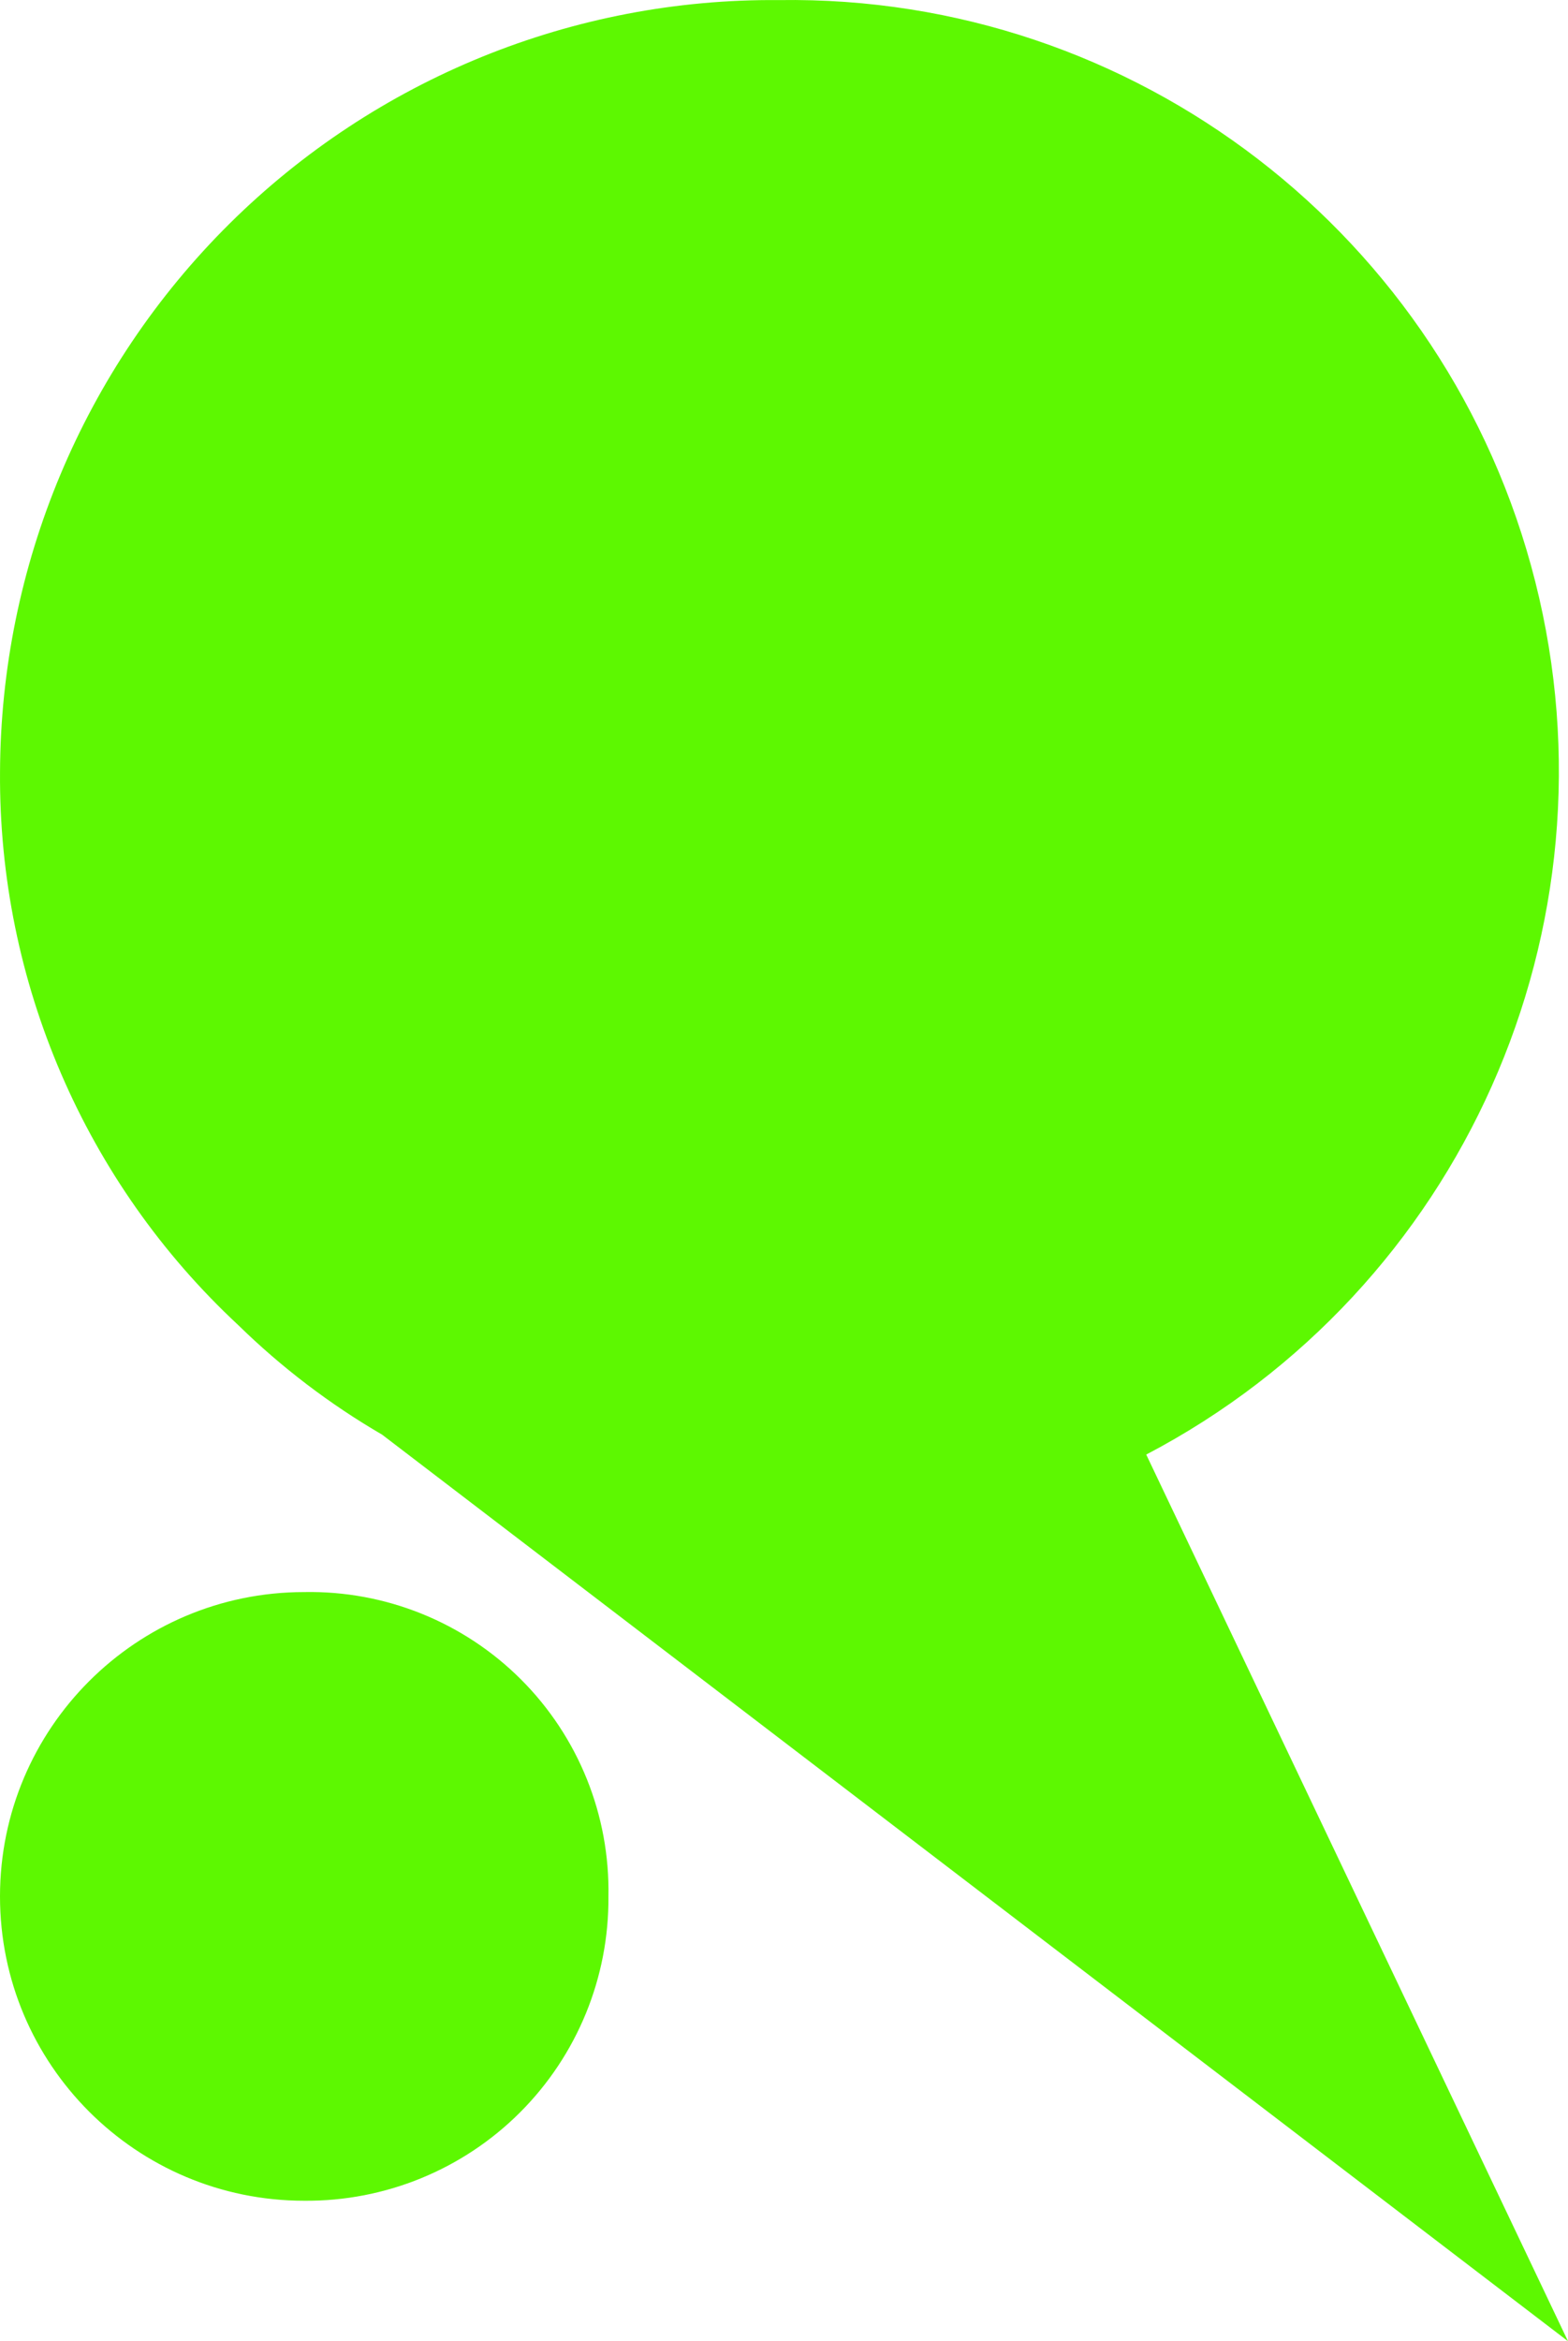
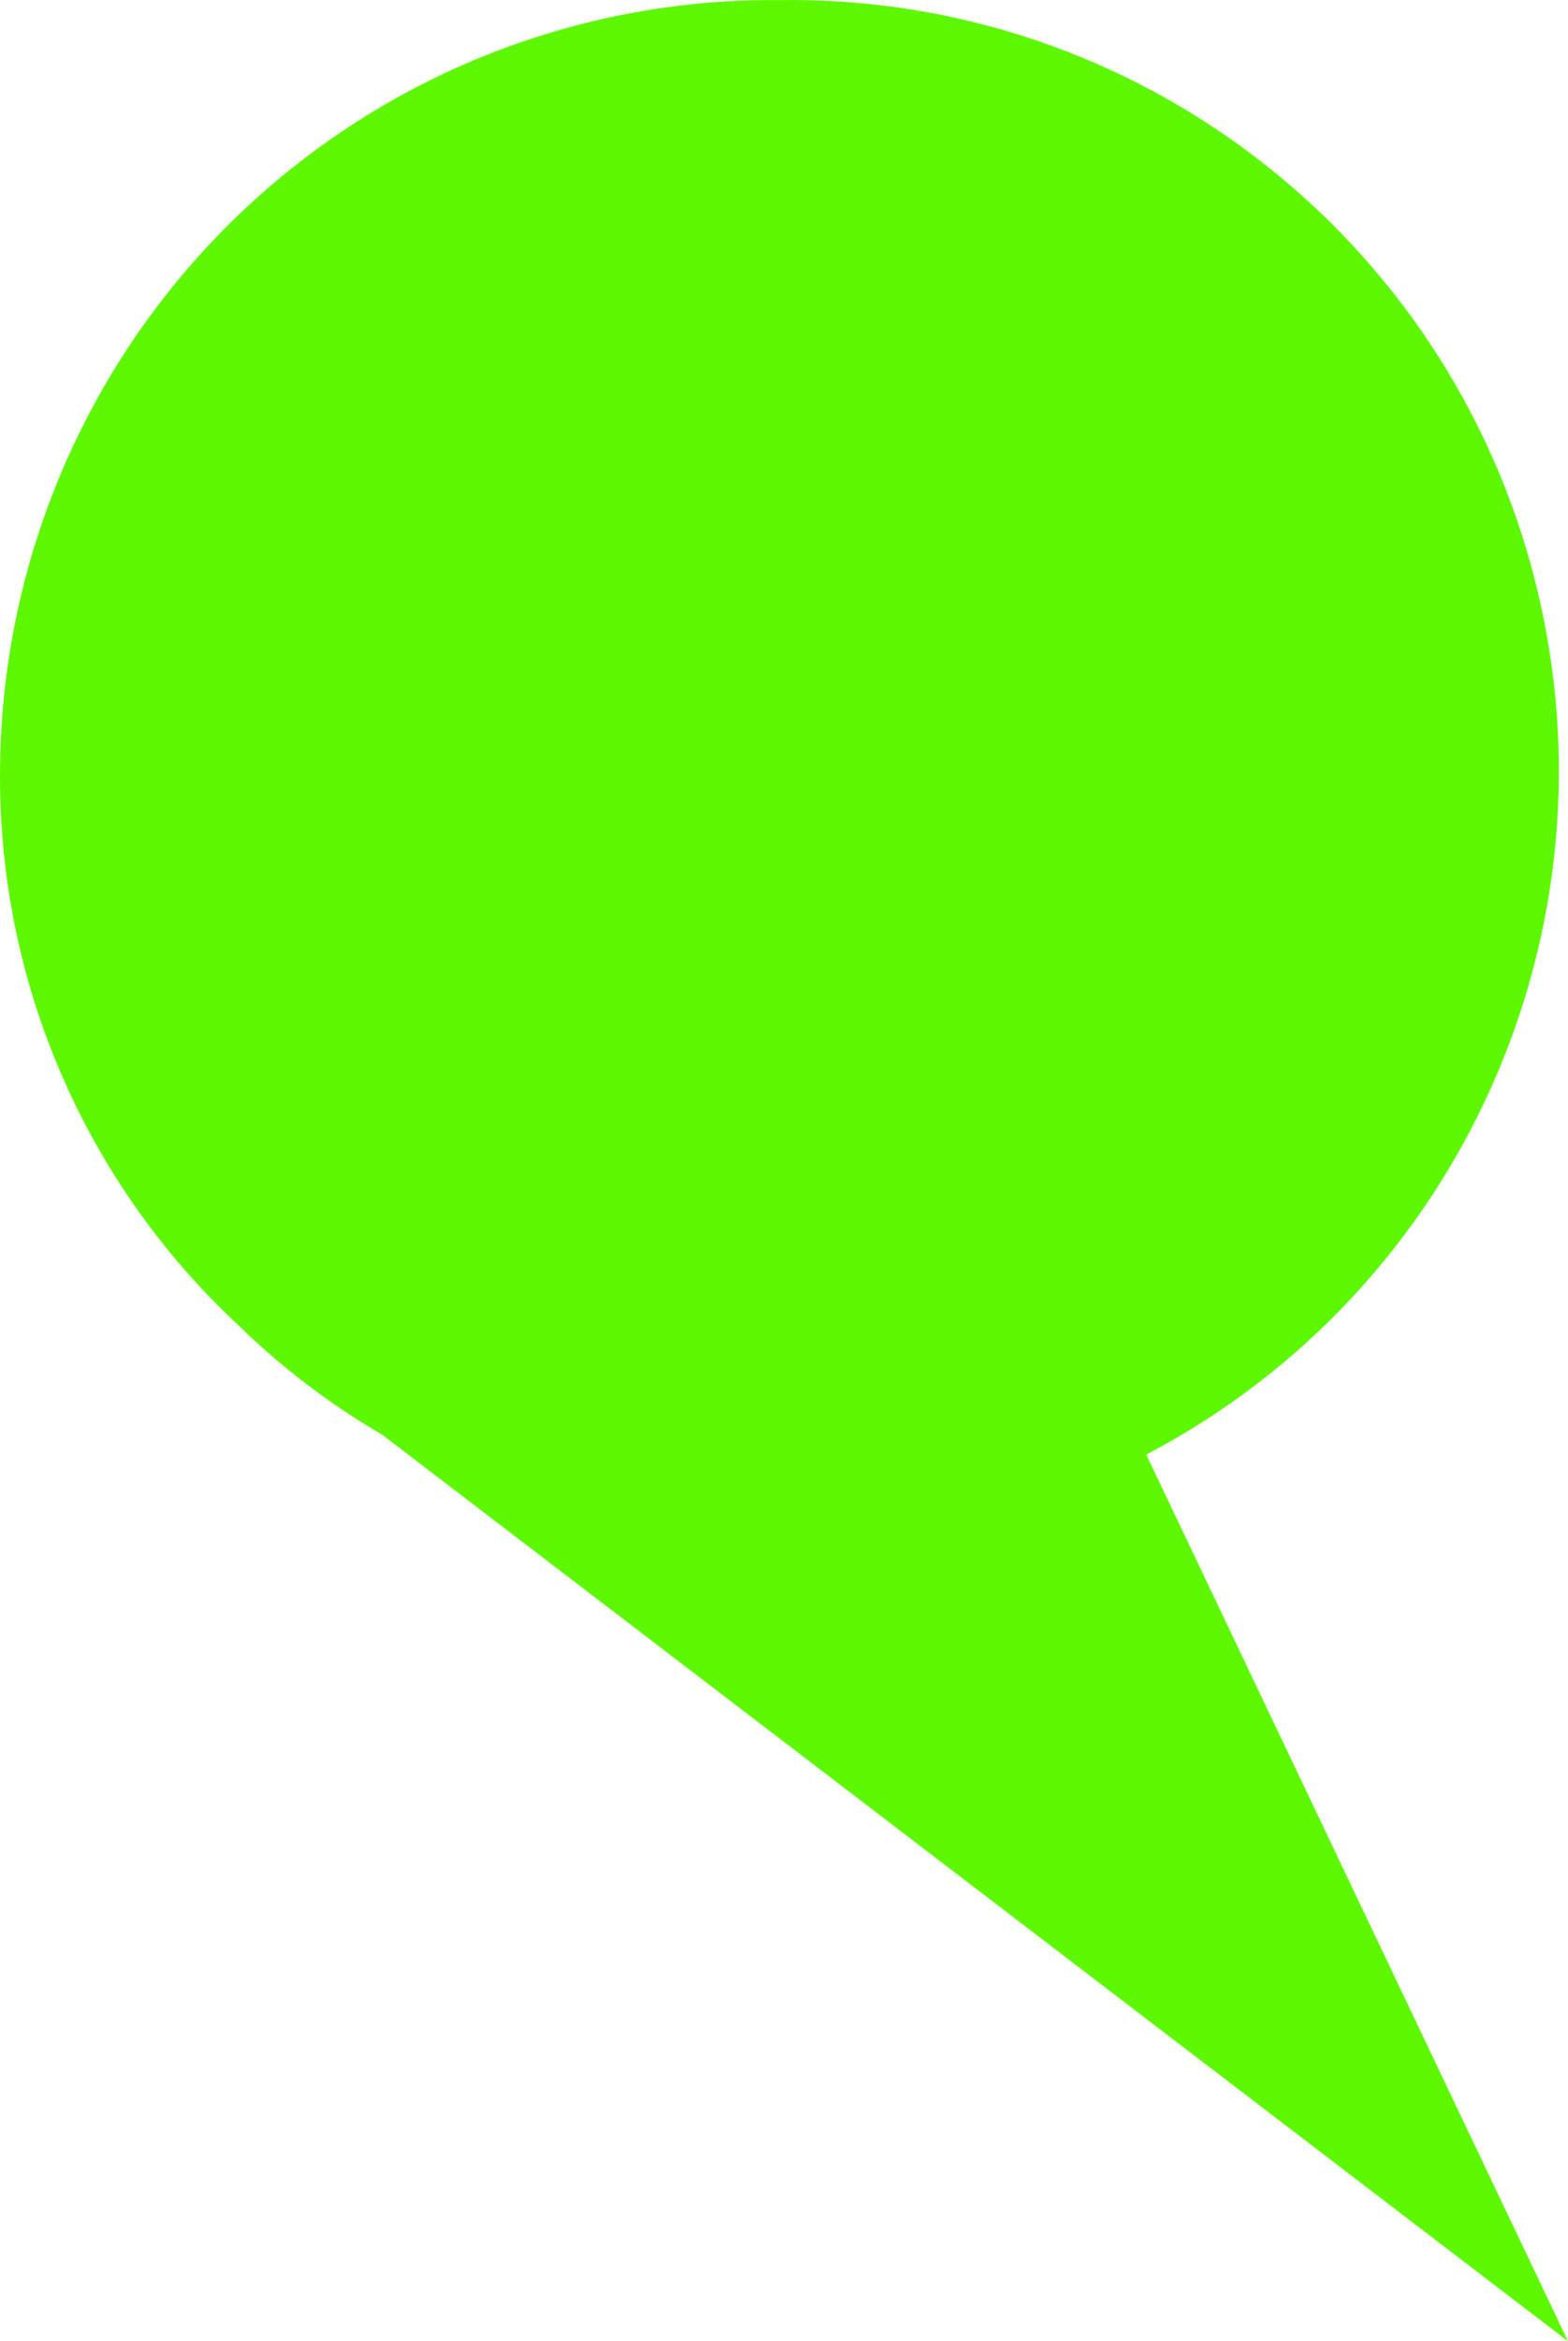
<svg xmlns="http://www.w3.org/2000/svg" width="67px" height="100px" viewBox="0 0 67 100" version="1.1">
  <title>ri_symbol</title>
  <g id="DESKTOP" stroke="none" stroke-width="1" fill="none" fill-rule="evenodd">
    <g id="careers_home_01" transform="translate(-206, -366)" fill="#5DF801" fill-rule="nonzero">
      <g id="mainstage_desktop_default" transform="translate(0, 56)">
        <g id="ri_symbol" transform="translate(206, 310)">
          <path d="M10.178,56.597 L10.178,56.597 C12.028,58.406 14.093,59.978 16.327,61.278 L67,100 L48.978,62.129 C62.458,55.066 69.337,39.636 65.601,24.844 C61.865,10.052 48.493,-0.227 33.288,0.004 C24.509,-0.076 16.061,3.36 9.813,9.549 C3.566,15.739 0.034,24.172 0.001,32.981 C-0.06,41.938 3.633,50.507 10.178,56.597 Z" id="Path" />
-           <path d="M12.999,68.002 C5.82,68.002 0,73.822 0,81.001 C0,88.18 5.82,94 12.999,94 C16.455,94.029 19.779,92.669 22.223,90.225 C24.667,87.781 26.027,84.457 25.998,81.001 C26.064,77.534 24.716,74.188 22.264,71.736 C19.811,69.284 16.466,67.936 12.999,68.002 Z" id="Path" />
        </g>
      </g>
    </g>
  </g>
</svg>